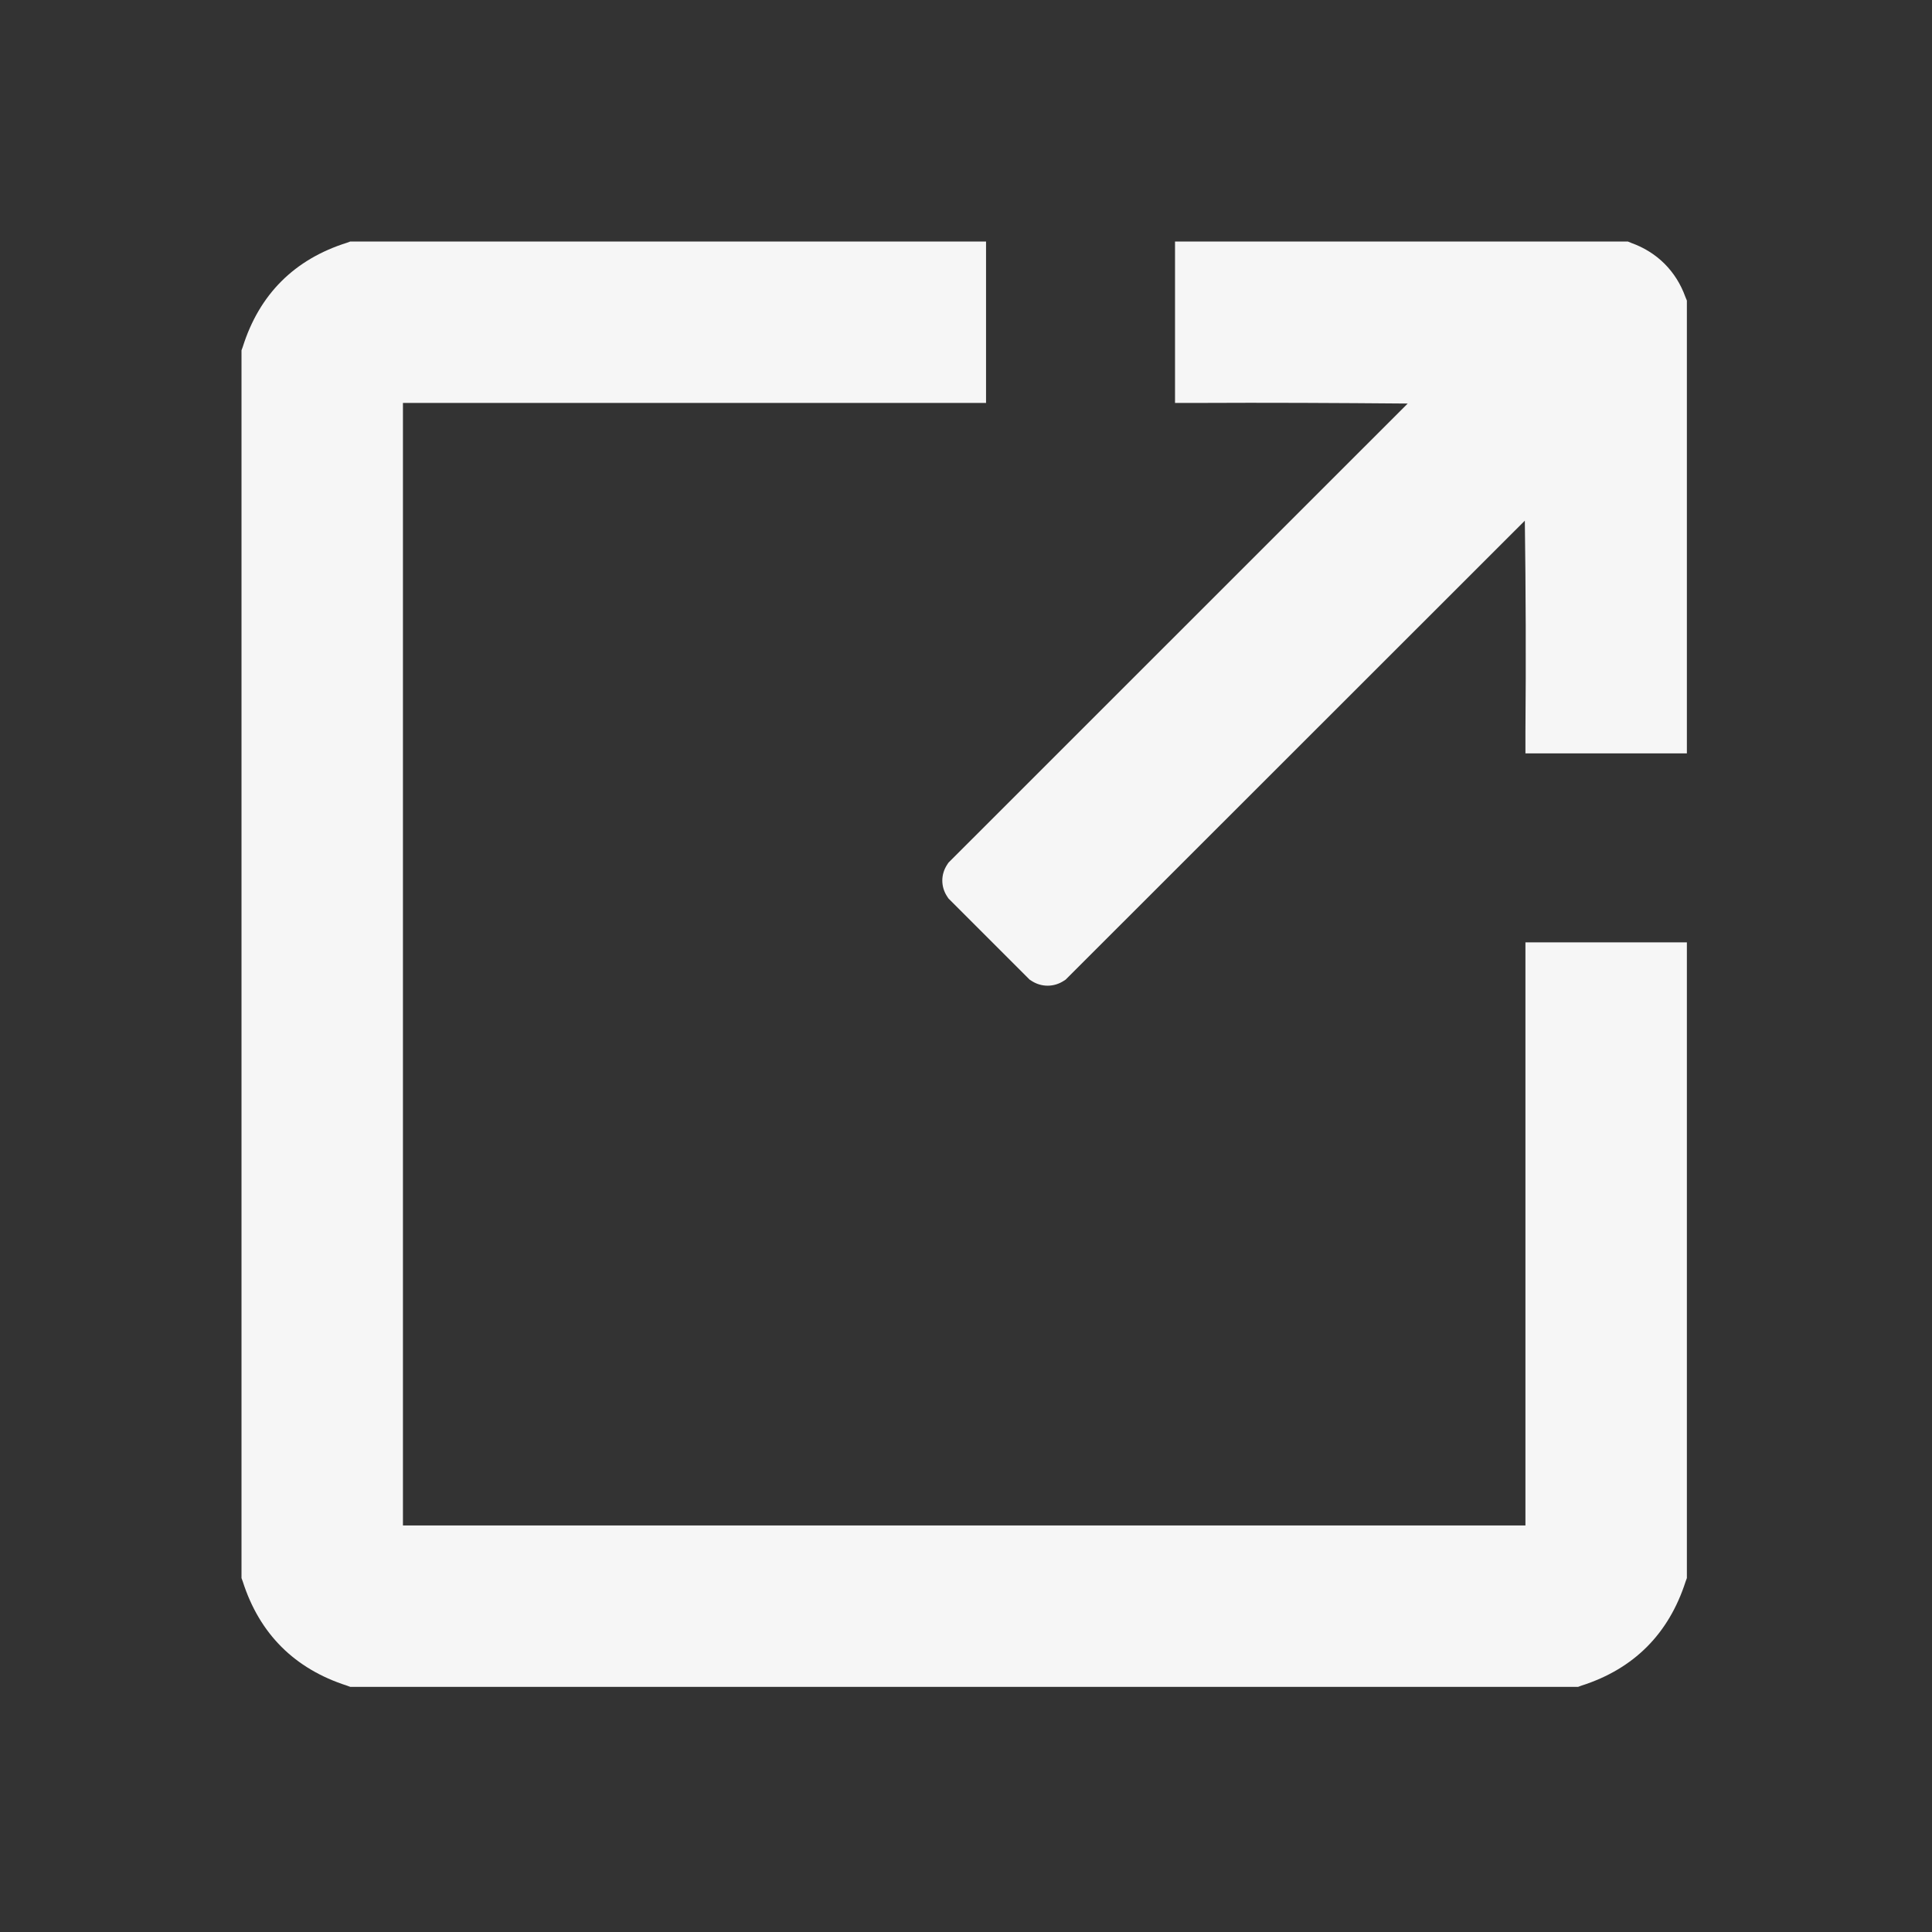
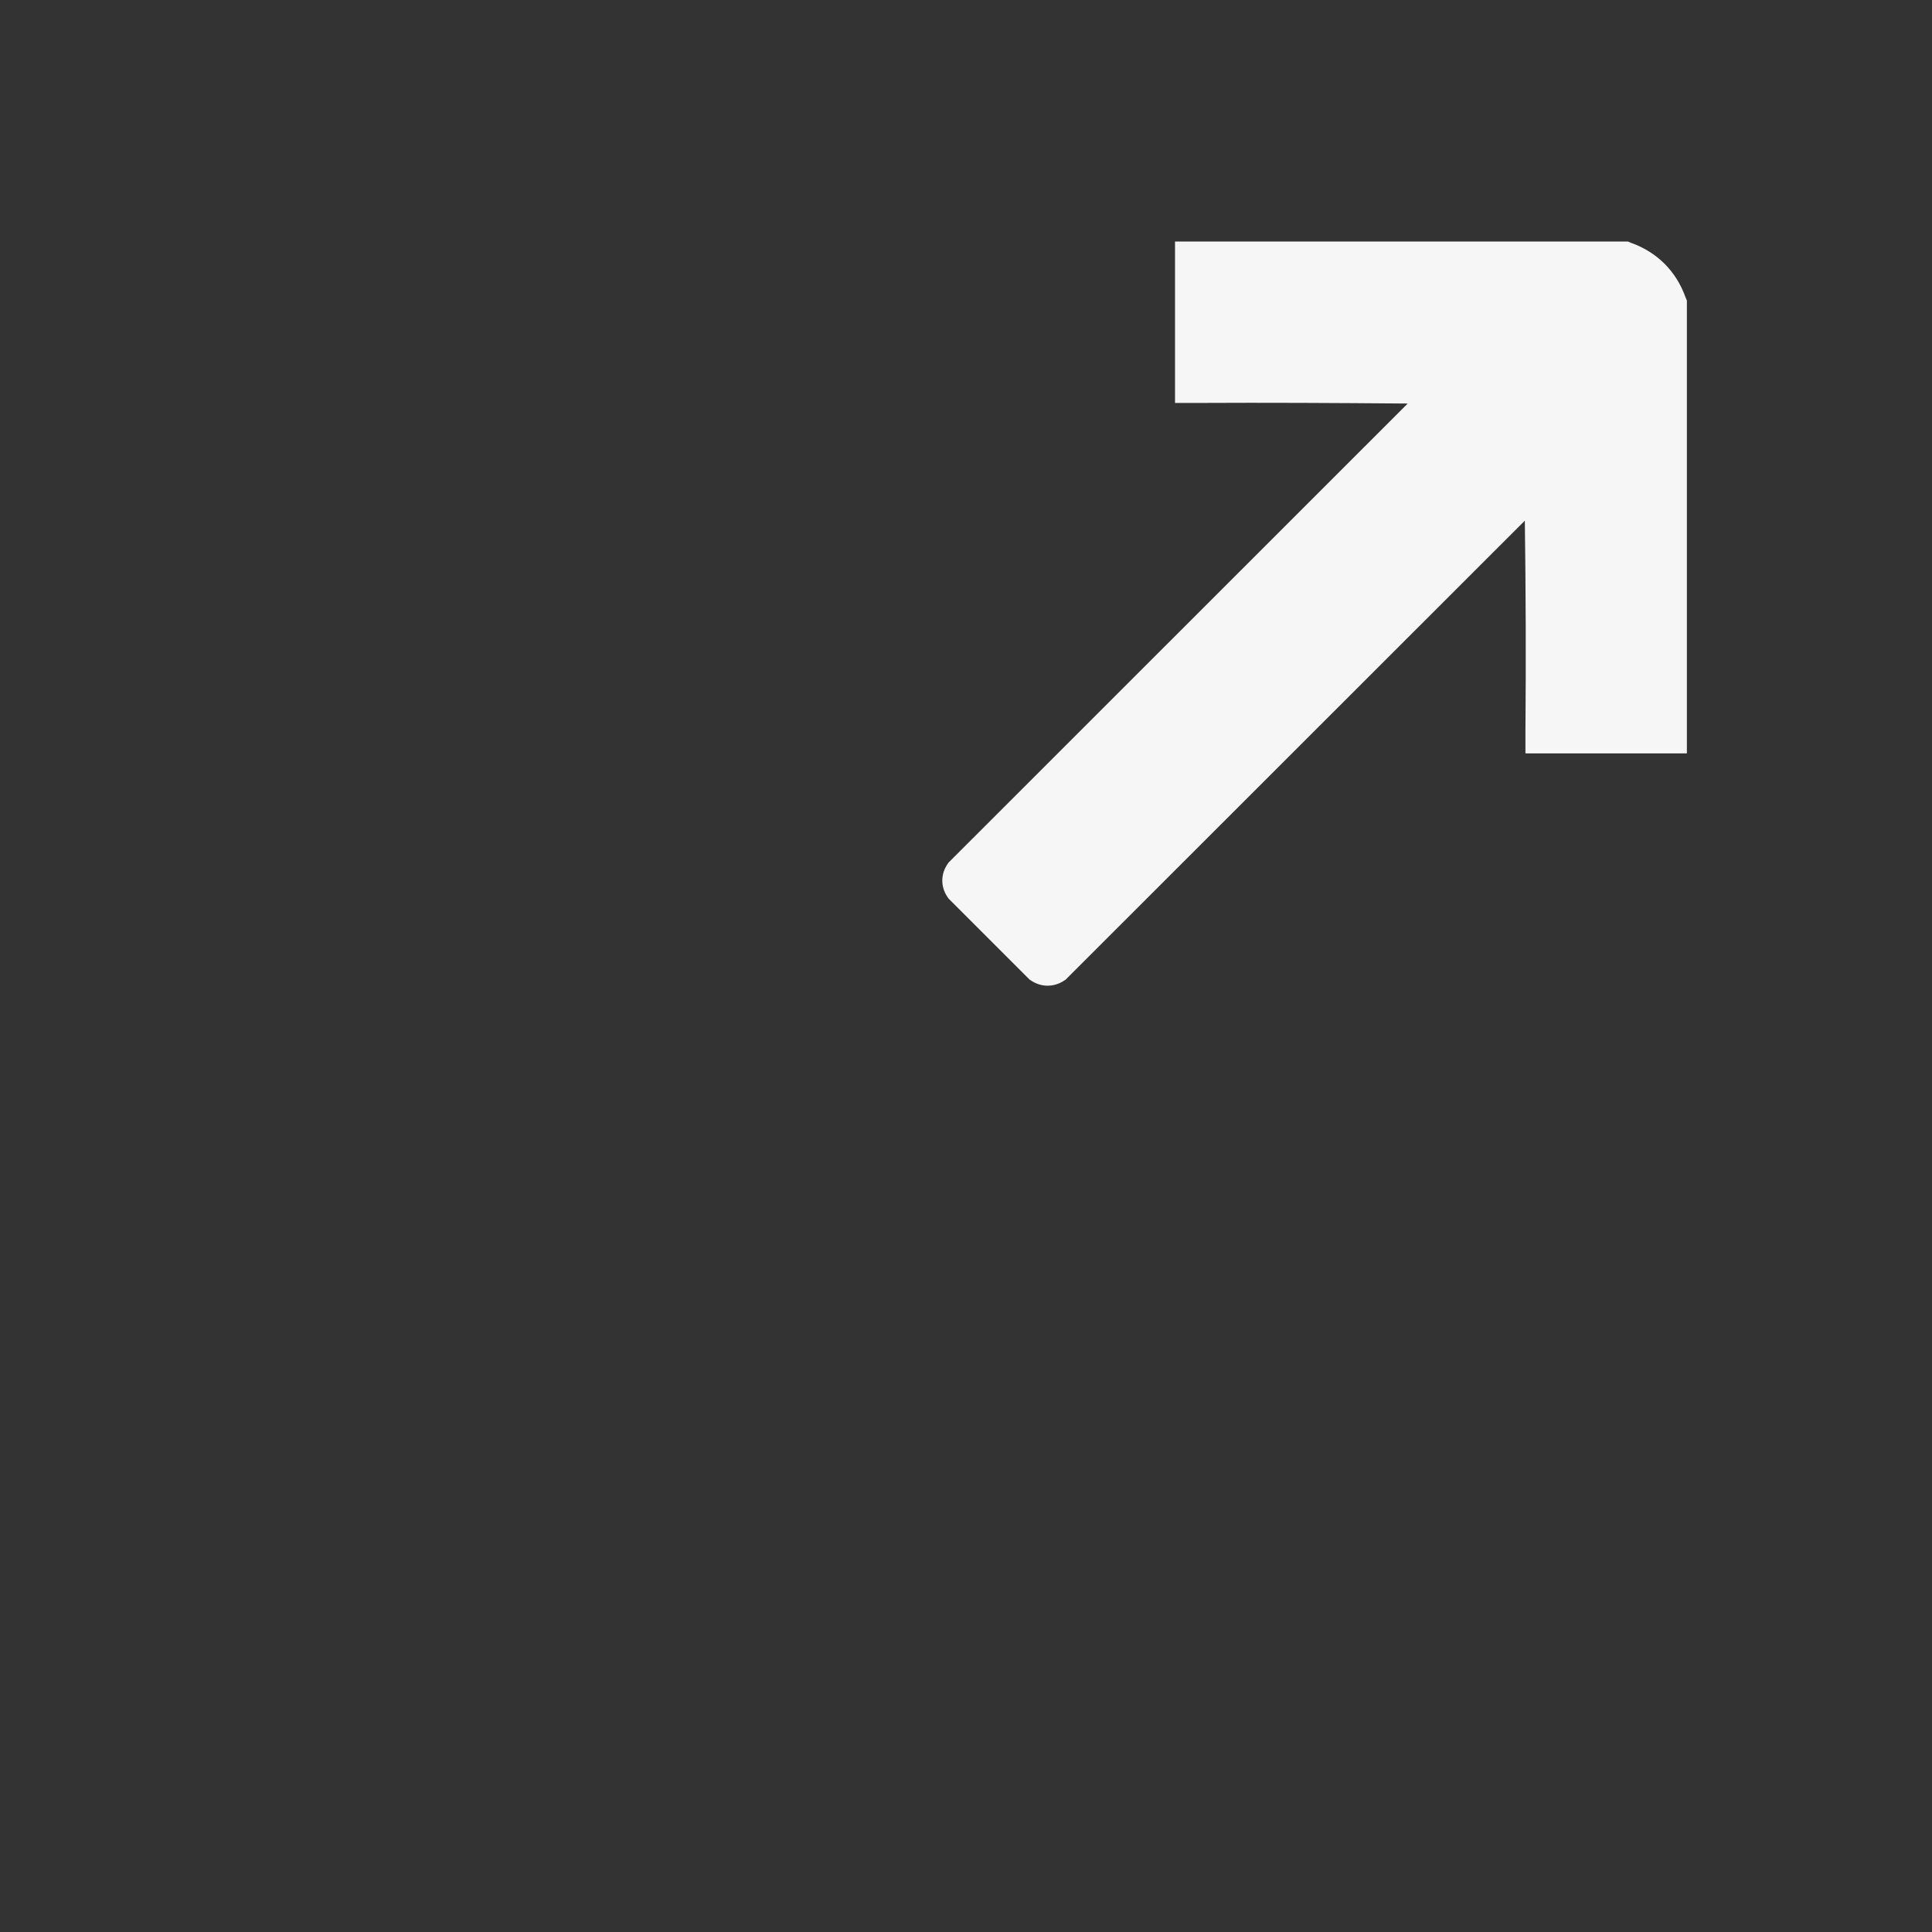
<svg xmlns="http://www.w3.org/2000/svg" width="16" height="16" viewBox="0 0 16 16" fill="none">
  <rect x="0" y="0" width="16" height="16" fill="#333333" stroke="none" />
-   <path d="M12.633 7.804V12.633H3.337V3.337H8.166V2H2.901L2.874 2.01C2.438 2.147 2.147 2.438 2.01 2.874L2 2.901V13.069L2.01 13.096C2.149 13.532 2.441 13.821 2.874 13.96L2.901 13.97H13.069L13.096 13.96C13.532 13.821 13.821 13.529 13.96 13.096L13.97 13.069V7.804H12.633Z" fill="#F6F6F6" />
  <path d="M13.958 2.46C13.881 2.246 13.724 2.089 13.51 2.012L13.481 2H9.731V3.337H9.912C10.49 3.334 11.075 3.337 11.658 3.342L7.855 7.144L7.845 7.159C7.79 7.241 7.79 7.344 7.845 7.426L7.855 7.441L8.527 8.113L8.541 8.122C8.582 8.149 8.628 8.163 8.676 8.163C8.724 8.163 8.77 8.149 8.811 8.122L8.825 8.113L12.628 4.312C12.636 4.893 12.638 5.478 12.633 6.058V6.239H13.97V2.489L13.958 2.46Z" fill="#F6F6F6" />
</svg>